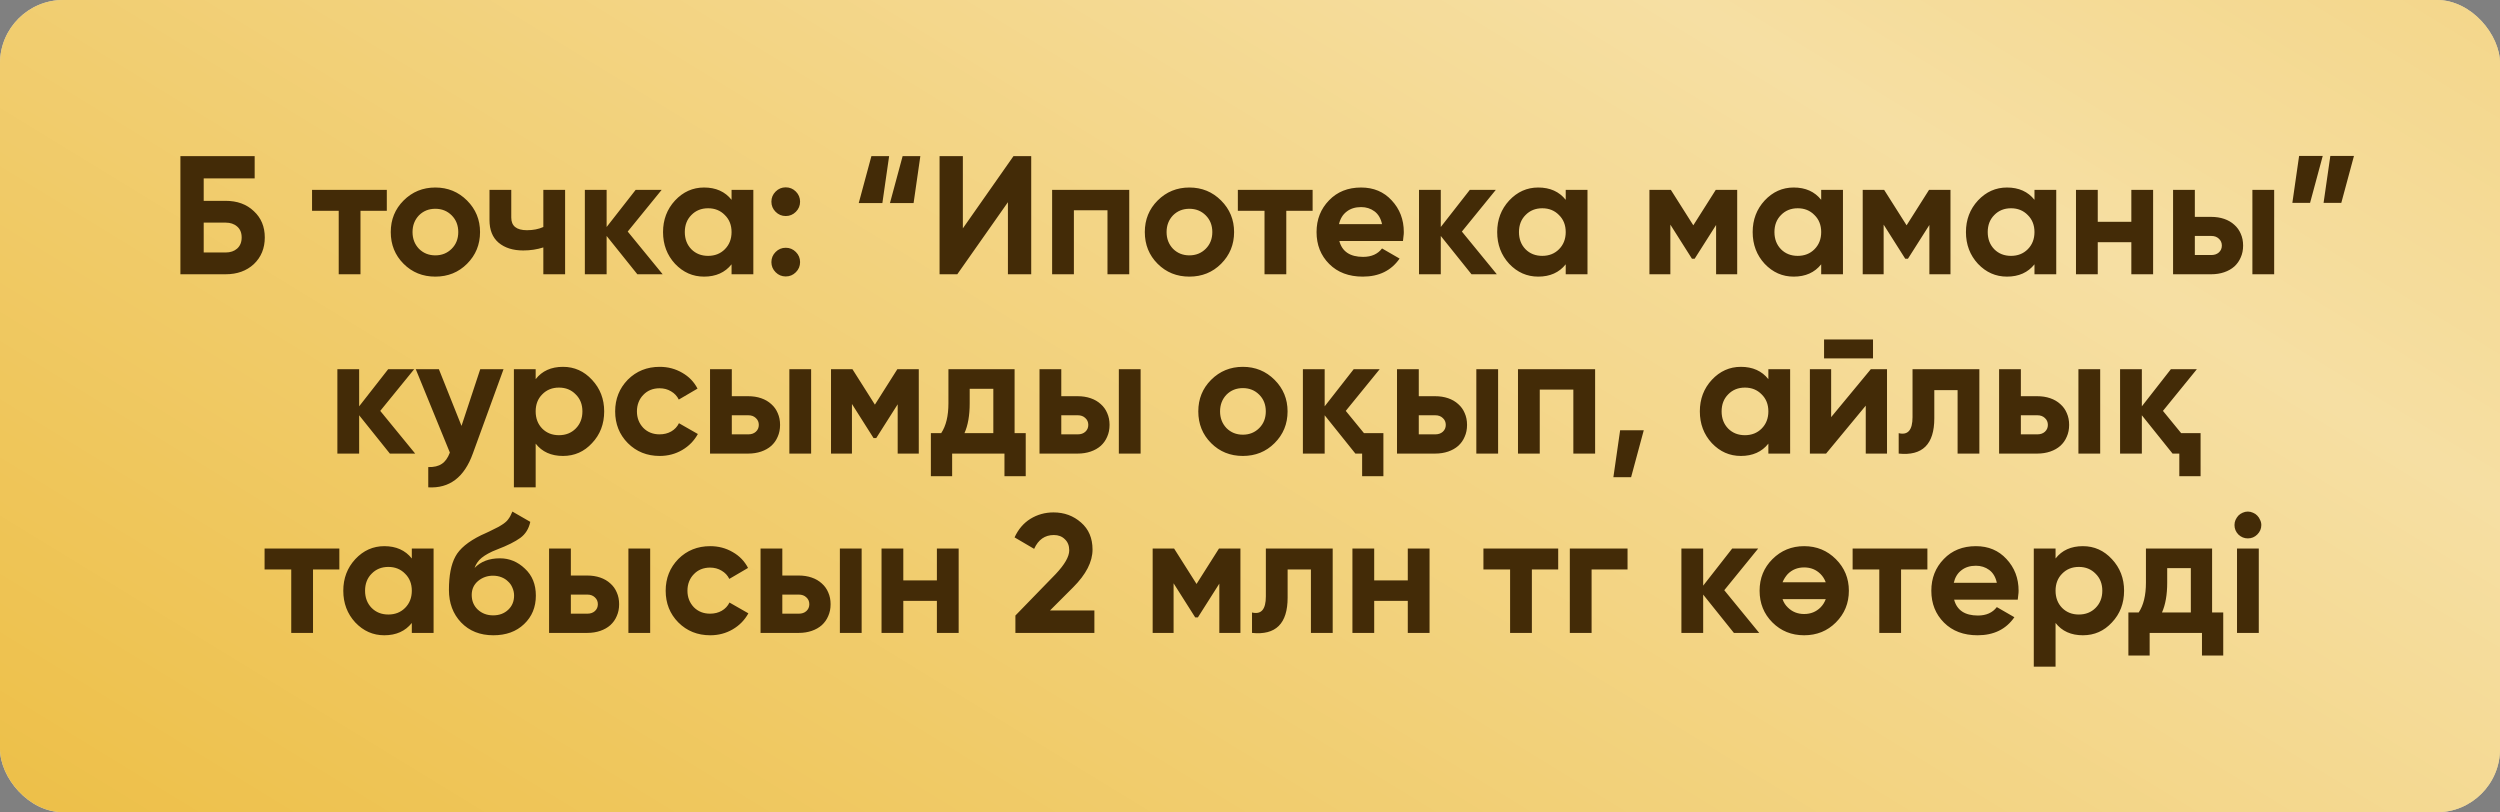
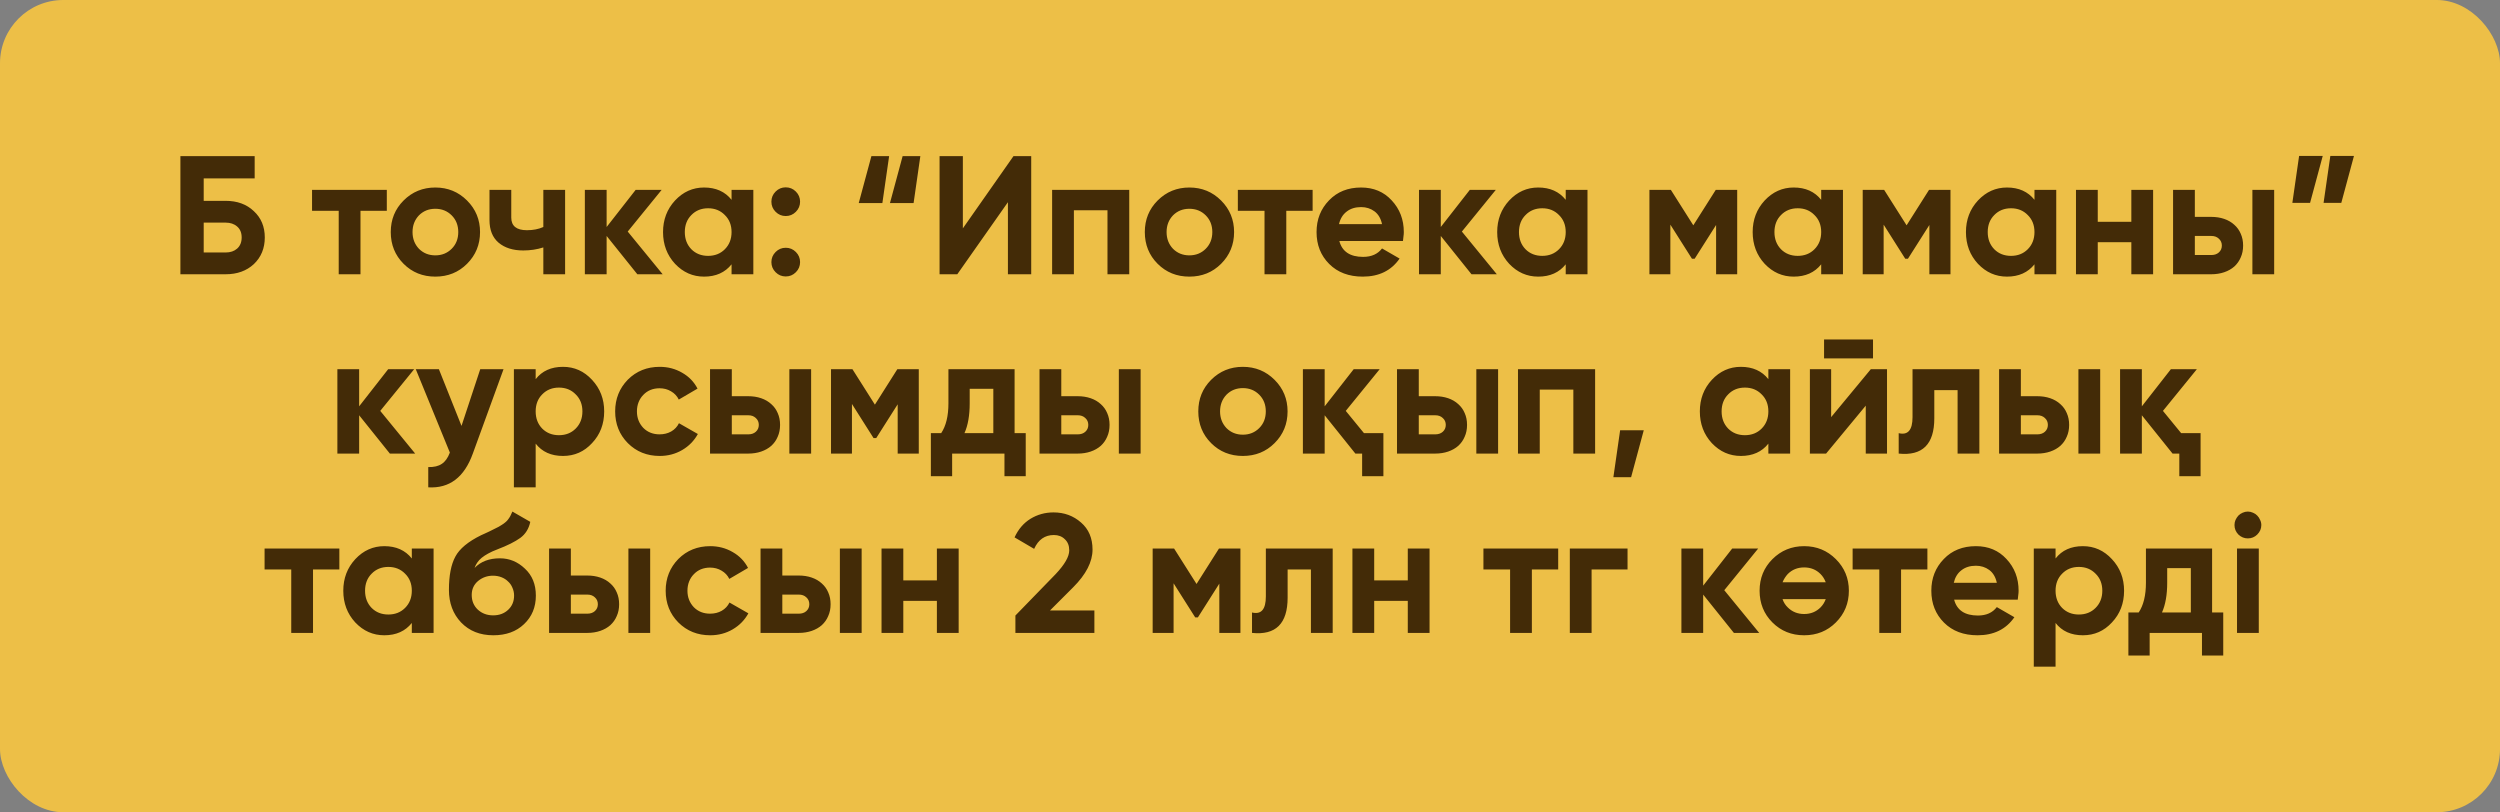
<svg xmlns="http://www.w3.org/2000/svg" width="237" height="77" viewBox="0 0 237 77" fill="none">
  <rect x="0" y="0" width="237" height="77" fill="#808080" stroke="none" />
-   <rect width="237" height="77" rx="6" fill="#D9D9D9" />
  <rect width="237" height="77" rx="6" fill="#EDBF47" />
-   <rect width="237" height="77" rx="6" fill="url(#paint0_linear_18_201)" fill-opacity="0.5" />
  <path d="M21.39 19.04C22.489 19.04 23.38 19.365 24.062 20.016C24.756 20.656 25.102 21.488 25.102 22.512C25.102 23.536 24.756 24.379 24.062 25.04C23.369 25.68 22.479 26 21.39 26H17.102V14.8H24.142V16.912H19.311V19.04H21.39ZM21.39 23.936C21.838 23.936 22.201 23.813 22.479 23.568C22.767 23.312 22.91 22.96 22.91 22.512C22.91 22.064 22.767 21.717 22.479 21.472C22.201 21.227 21.838 21.104 21.39 21.104H19.311V23.936H21.39ZM36.67 18V19.984H34.174V26H32.11V19.984H29.582V18H36.67ZM44.276 25.008C43.465 25.819 42.462 26.224 41.268 26.224C40.073 26.224 39.07 25.819 38.26 25.008C37.449 24.197 37.044 23.195 37.044 22C37.044 20.816 37.449 19.819 38.26 19.008C39.081 18.187 40.084 17.776 41.268 17.776C42.452 17.776 43.454 18.187 44.276 19.008C45.097 19.829 45.508 20.827 45.508 22C45.508 23.184 45.097 24.187 44.276 25.008ZM39.716 23.584C40.132 24 40.649 24.208 41.268 24.208C41.886 24.208 42.404 24 42.82 23.584C43.236 23.168 43.444 22.64 43.444 22C43.444 21.36 43.236 20.832 42.82 20.416C42.404 20 41.886 19.792 41.268 19.792C40.649 19.792 40.132 20 39.716 20.416C39.31 20.843 39.108 21.371 39.108 22C39.108 22.629 39.31 23.157 39.716 23.584ZM51.508 18H53.572V26H51.508V23.456C50.91 23.648 50.276 23.744 49.604 23.744C48.633 23.744 47.854 23.499 47.268 23.008C46.692 22.517 46.404 21.803 46.404 20.864V18H48.468V20.624C48.468 21.424 48.964 21.824 49.956 21.824C50.542 21.824 51.06 21.723 51.508 21.52V18ZM62.82 26H60.42L57.508 22.368V26H55.444V18H57.508V21.52L60.26 18H62.724L59.508 21.952L62.82 26ZM69.352 18H71.416V26H69.352V25.056C68.734 25.835 67.864 26.224 66.744 26.224C65.677 26.224 64.76 25.819 63.992 25.008C63.235 24.187 62.856 23.184 62.856 22C62.856 20.827 63.235 19.829 63.992 19.008C64.76 18.187 65.677 17.776 66.744 17.776C67.864 17.776 68.734 18.165 69.352 18.944V18ZM65.544 23.632C65.96 24.048 66.488 24.256 67.128 24.256C67.768 24.256 68.296 24.048 68.712 23.632C69.139 23.205 69.352 22.661 69.352 22C69.352 21.339 69.139 20.8 68.712 20.384C68.296 19.957 67.768 19.744 67.128 19.744C66.488 19.744 65.96 19.957 65.544 20.384C65.128 20.8 64.92 21.339 64.92 22C64.92 22.661 65.128 23.205 65.544 23.632ZM75.448 20.08C75.181 20.347 74.861 20.48 74.488 20.48C74.114 20.48 73.794 20.347 73.528 20.08C73.261 19.813 73.128 19.493 73.128 19.12C73.128 18.747 73.261 18.427 73.528 18.16C73.794 17.893 74.114 17.76 74.488 17.76C74.861 17.76 75.181 17.893 75.448 18.16C75.714 18.427 75.848 18.747 75.848 19.12C75.848 19.493 75.714 19.813 75.448 20.08ZM75.448 25.808C75.181 26.075 74.861 26.208 74.488 26.208C74.114 26.208 73.794 26.075 73.528 25.808C73.261 25.541 73.128 25.221 73.128 24.848C73.128 24.475 73.261 24.155 73.528 23.888C73.794 23.621 74.114 23.488 74.488 23.488C74.861 23.488 75.181 23.621 75.448 23.888C75.714 24.155 75.848 24.475 75.848 24.848C75.848 25.221 75.714 25.541 75.448 25.808ZM81.409 19.248L82.609 14.8H84.289L83.649 19.248H81.409ZM84.369 19.248L85.569 14.8H87.249L86.609 19.248H84.369ZM95.551 26V19.168L90.751 26H89.071V14.8H91.279V21.648L96.079 14.8H97.759V26H95.551ZM107.053 18V26H104.989V19.936H101.805V26H99.741V18H107.053ZM115.76 25.008C114.949 25.819 113.947 26.224 112.752 26.224C111.557 26.224 110.555 25.819 109.744 25.008C108.933 24.197 108.528 23.195 108.528 22C108.528 20.816 108.933 19.819 109.744 19.008C110.565 18.187 111.568 17.776 112.752 17.776C113.936 17.776 114.939 18.187 115.76 19.008C116.581 19.829 116.992 20.827 116.992 22C116.992 23.184 116.581 24.187 115.76 25.008ZM111.2 23.584C111.616 24 112.133 24.208 112.752 24.208C113.371 24.208 113.888 24 114.304 23.584C114.72 23.168 114.928 22.64 114.928 22C114.928 21.36 114.72 20.832 114.304 20.416C113.888 20 113.371 19.792 112.752 19.792C112.133 19.792 111.616 20 111.2 20.416C110.795 20.843 110.592 21.371 110.592 22C110.592 22.629 110.795 23.157 111.2 23.584ZM124.436 18V19.984H121.94V26H119.876V19.984H117.348V18H124.436ZM126.969 22.848C127.236 23.851 127.988 24.352 129.225 24.352C130.015 24.352 130.612 24.085 131.017 23.552L132.681 24.512C131.892 25.653 130.729 26.224 129.193 26.224C127.871 26.224 126.809 25.824 126.009 25.024C125.209 24.224 124.809 23.216 124.809 22C124.809 20.805 125.204 19.803 125.993 18.992C126.772 18.181 127.785 17.776 129.033 17.776C130.217 17.776 131.183 18.181 131.929 18.992C132.697 19.813 133.081 20.816 133.081 22C133.081 22.139 133.071 22.277 133.049 22.416C133.039 22.555 133.023 22.699 133.001 22.848H126.969ZM131.017 21.248C130.9 20.704 130.66 20.299 130.297 20.032C129.935 19.765 129.513 19.632 129.033 19.632C128.479 19.632 128.02 19.776 127.657 20.064C127.295 20.341 127.055 20.736 126.937 21.248H131.017ZM141.898 26H139.498L136.586 22.368V26H134.522V18H136.586V21.52L139.338 18H141.802L138.586 21.952L141.898 26ZM148.43 18H150.494V26H148.43V25.056C147.812 25.835 146.942 26.224 145.822 26.224C144.756 26.224 143.838 25.819 143.07 25.008C142.313 24.187 141.934 23.184 141.934 22C141.934 20.827 142.313 19.829 143.07 19.008C143.838 18.187 144.756 17.776 145.822 17.776C146.942 17.776 147.812 18.165 148.43 18.944V18ZM144.622 23.632C145.038 24.048 145.566 24.256 146.206 24.256C146.846 24.256 147.374 24.048 147.79 23.632C148.217 23.205 148.43 22.661 148.43 22C148.43 21.339 148.217 20.8 147.79 20.384C147.374 19.957 146.846 19.744 146.206 19.744C145.566 19.744 145.038 19.957 144.622 20.384C144.206 20.8 143.998 21.339 143.998 22C143.998 22.661 144.206 23.205 144.622 23.632ZM164.686 18V26H162.686V21.328L160.654 24.528H160.398L158.35 21.296V26H156.366V18H158.398L160.526 21.36L162.654 18H164.686ZM172.649 18H174.713V26H172.649V25.056C172.03 25.835 171.161 26.224 170.041 26.224C168.974 26.224 168.057 25.819 167.289 25.008C166.532 24.187 166.153 23.184 166.153 22C166.153 20.827 166.532 19.829 167.289 19.008C168.057 18.187 168.974 17.776 170.041 17.776C171.161 17.776 172.03 18.165 172.649 18.944V18ZM168.841 23.632C169.257 24.048 169.785 24.256 170.425 24.256C171.065 24.256 171.593 24.048 172.009 23.632C172.436 23.205 172.649 22.661 172.649 22C172.649 21.339 172.436 20.8 172.009 20.384C171.593 19.957 171.065 19.744 170.425 19.744C169.785 19.744 169.257 19.957 168.841 20.384C168.425 20.8 168.217 21.339 168.217 22C168.217 22.661 168.425 23.205 168.841 23.632ZM184.905 18V26H182.905V21.328L180.873 24.528H180.617L178.569 21.296V26H176.585V18H178.617L180.745 21.36L182.873 18H184.905ZM192.868 18H194.932V26H192.868V25.056C192.249 25.835 191.38 26.224 190.26 26.224C189.193 26.224 188.276 25.819 187.508 25.008C186.75 24.187 186.372 23.184 186.372 22C186.372 20.827 186.75 19.829 187.508 19.008C188.276 18.187 189.193 17.776 190.26 17.776C191.38 17.776 192.249 18.165 192.868 18.944V18ZM189.06 23.632C189.476 24.048 190.004 24.256 190.644 24.256C191.284 24.256 191.812 24.048 192.228 23.632C192.654 23.205 192.868 22.661 192.868 22C192.868 21.339 192.654 20.8 192.228 20.384C191.812 19.957 191.284 19.744 190.644 19.744C190.004 19.744 189.476 19.957 189.06 20.384C188.644 20.8 188.436 21.339 188.436 22C188.436 22.661 188.644 23.205 189.06 23.632ZM202.051 18H204.115V26H202.051V22.96H198.867V26H196.803V18H198.867V21.024H202.051V18ZM209.623 20.56C210.071 20.56 210.481 20.624 210.855 20.752C211.228 20.88 211.548 21.067 211.815 21.312C212.081 21.547 212.284 21.829 212.423 22.16C212.572 22.491 212.647 22.864 212.647 23.28C212.647 23.696 212.572 24.069 212.423 24.4C212.284 24.731 212.081 25.019 211.815 25.264C211.548 25.499 211.228 25.68 210.855 25.808C210.481 25.936 210.071 26 209.623 26H206.007V18H208.071V20.56H209.623ZM213.527 18H215.591V26H213.527V18ZM209.639 24.176C209.927 24.176 210.161 24.096 210.343 23.936C210.535 23.765 210.631 23.547 210.631 23.28C210.631 23.013 210.535 22.795 210.343 22.624C210.161 22.453 209.927 22.368 209.639 22.368H208.071V24.176H209.639ZM220.195 14.784L218.995 19.232H217.315L217.955 14.784H220.195ZM223.155 14.784L221.955 19.232H220.275L220.915 14.784H223.155ZM39.359 43H36.959L34.047 39.368V43H31.983V35H34.047V38.52L36.799 35H39.263L36.047 38.952L39.359 43ZM45.527 35H47.735L44.823 43C44.013 45.251 42.605 46.317 40.599 46.2V44.28C41.143 44.291 41.57 44.189 41.879 43.976C42.199 43.773 42.455 43.416 42.647 42.904L39.415 35H41.607L43.751 40.376L45.527 35ZM53.373 34.776C54.451 34.776 55.368 35.187 56.125 36.008C56.893 36.829 57.277 37.827 57.277 39C57.277 40.195 56.893 41.197 56.125 42.008C55.379 42.819 54.461 43.224 53.373 43.224C52.253 43.224 51.389 42.835 50.781 42.056V46.2H48.717V35H50.781V35.944C51.389 35.165 52.253 34.776 53.373 34.776ZM51.405 40.632C51.821 41.048 52.349 41.256 52.989 41.256C53.629 41.256 54.157 41.048 54.573 40.632C55 40.205 55.213 39.661 55.213 39C55.213 38.339 55 37.8 54.573 37.384C54.157 36.957 53.629 36.744 52.989 36.744C52.349 36.744 51.821 36.957 51.405 37.384C50.989 37.8 50.781 38.339 50.781 39C50.781 39.661 50.989 40.205 51.405 40.632ZM62.541 43.224C61.336 43.224 60.328 42.819 59.517 42.008C58.717 41.197 58.317 40.195 58.317 39C58.317 37.816 58.717 36.813 59.517 35.992C60.328 35.181 61.336 34.776 62.541 34.776C63.32 34.776 64.029 34.963 64.669 35.336C65.309 35.699 65.794 36.2 66.125 36.84L64.349 37.88C64.189 37.549 63.944 37.288 63.613 37.096C63.293 36.904 62.93 36.808 62.525 36.808C62.216 36.808 61.928 36.861 61.661 36.968C61.405 37.075 61.181 37.229 60.989 37.432C60.797 37.624 60.648 37.853 60.541 38.12C60.434 38.387 60.381 38.68 60.381 39C60.381 39.619 60.584 40.141 60.989 40.568C61.394 40.973 61.906 41.176 62.525 41.176C62.941 41.176 63.309 41.085 63.629 40.904C63.96 40.712 64.205 40.451 64.365 40.12L66.157 41.144C65.805 41.784 65.309 42.291 64.669 42.664C64.029 43.037 63.32 43.224 62.541 43.224ZM70.927 37.56C71.375 37.56 71.786 37.624 72.159 37.752C72.532 37.88 72.853 38.067 73.119 38.312C73.386 38.547 73.588 38.829 73.727 39.16C73.876 39.491 73.951 39.864 73.951 40.28C73.951 40.696 73.876 41.069 73.727 41.4C73.588 41.731 73.386 42.019 73.119 42.264C72.853 42.499 72.532 42.68 72.159 42.808C71.786 42.936 71.375 43 70.927 43H67.311V35H69.375V37.56H70.927ZM74.831 35H76.895V43H74.831V35ZM70.943 41.176C71.231 41.176 71.466 41.096 71.647 40.936C71.839 40.765 71.935 40.547 71.935 40.28C71.935 40.013 71.839 39.795 71.647 39.624C71.466 39.453 71.231 39.368 70.943 39.368H69.375V41.176H70.943ZM87.1 35V43H85.1V38.328L83.068 41.528H82.812L80.764 38.296V43H78.78V35H80.812L82.94 38.36L85.068 35H87.1ZM96.183 41.064H97.239V45.144H95.223V43H90.263V45.144H88.247V41.064H89.223C89.682 40.381 89.911 39.437 89.911 38.232V35H96.183V41.064ZM94.167 41.064V36.856H91.927V38.232C91.927 39.384 91.762 40.328 91.431 41.064H94.167ZM102.162 37.56C102.61 37.56 103.02 37.624 103.394 37.752C103.767 37.88 104.087 38.067 104.354 38.312C104.62 38.547 104.823 38.829 104.962 39.16C105.111 39.491 105.186 39.864 105.186 40.28C105.186 40.696 105.111 41.069 104.962 41.4C104.823 41.731 104.62 42.019 104.354 42.264C104.087 42.499 103.767 42.68 103.394 42.808C103.02 42.936 102.61 43 102.162 43H98.546V35H100.61V37.56H102.162ZM106.066 35H108.13V43H106.066V35ZM102.178 41.176C102.466 41.176 102.7 41.096 102.882 40.936C103.074 40.765 103.17 40.547 103.17 40.28C103.17 40.013 103.074 39.795 102.882 39.624C102.7 39.453 102.466 39.368 102.178 39.368H100.61V41.176H102.178ZM120.83 42.008C120.02 42.819 119.017 43.224 117.822 43.224C116.628 43.224 115.625 42.819 114.814 42.008C114.004 41.197 113.598 40.195 113.598 39C113.598 37.816 114.004 36.819 114.814 36.008C115.636 35.187 116.638 34.776 117.822 34.776C119.006 34.776 120.009 35.187 120.83 36.008C121.652 36.829 122.062 37.827 122.062 39C122.062 40.184 121.652 41.187 120.83 42.008ZM116.27 40.584C116.686 41 117.204 41.208 117.822 41.208C118.441 41.208 118.958 41 119.374 40.584C119.79 40.168 119.998 39.64 119.998 39C119.998 38.36 119.79 37.832 119.374 37.416C118.958 37 118.441 36.792 117.822 36.792C117.204 36.792 116.686 37 116.27 37.416C115.865 37.843 115.662 38.371 115.662 39C115.662 39.629 115.865 40.157 116.27 40.584ZM129.306 41.064H131.146V45.144H129.13V43H128.49L125.578 39.368V43H123.514V35H125.578V38.52L128.33 35H130.794L127.578 38.952L129.306 41.064ZM136.052 37.56C136.5 37.56 136.911 37.624 137.284 37.752C137.658 37.88 137.978 38.067 138.244 38.312C138.511 38.547 138.714 38.829 138.852 39.16C139.002 39.491 139.076 39.864 139.076 40.28C139.076 40.696 139.002 41.069 138.852 41.4C138.714 41.731 138.511 42.019 138.244 42.264C137.978 42.499 137.658 42.68 137.284 42.808C136.911 42.936 136.5 43 136.052 43H132.436V35H134.5V37.56H136.052ZM139.956 35H142.02V43H139.956V35ZM136.068 41.176C136.356 41.176 136.591 41.096 136.772 40.936C136.964 40.765 137.06 40.547 137.06 40.28C137.06 40.013 136.964 39.795 136.772 39.624C136.591 39.453 136.356 39.368 136.068 39.368H134.5V41.176H136.068ZM151.217 35V43H149.153V36.936H145.969V43H143.905V35H151.217ZM155.828 40.792L154.628 45.24H152.948L153.588 40.792H155.828ZM167.641 35H169.705V43H167.641V42.056C167.023 42.835 166.153 43.224 165.033 43.224C163.967 43.224 163.049 42.819 162.281 42.008C161.524 41.187 161.145 40.184 161.145 39C161.145 37.827 161.524 36.829 162.281 36.008C163.049 35.187 163.967 34.776 165.033 34.776C166.153 34.776 167.023 35.165 167.641 35.944V35ZM163.833 40.632C164.249 41.048 164.777 41.256 165.417 41.256C166.057 41.256 166.585 41.048 167.001 40.632C167.428 40.205 167.641 39.661 167.641 39C167.641 38.339 167.428 37.8 167.001 37.384C166.585 36.957 166.057 36.744 165.417 36.744C164.777 36.744 164.249 36.957 163.833 37.384C163.417 37.8 163.209 38.339 163.209 39C163.209 39.661 163.417 40.205 163.833 40.632ZM172.921 33.976V32.184H177.561V33.976H172.921ZM177.353 35H178.889V43H176.873V38.456L173.113 43H171.577V35H173.593V39.544L177.353 35ZM187.644 35V43H185.58V36.984H183.372V39.656C183.372 42.12 182.247 43.235 179.996 43V41.064C180.871 41.277 181.308 40.771 181.308 39.544V35H187.644ZM193.13 37.56C193.578 37.56 193.989 37.624 194.362 37.752C194.736 37.88 195.056 38.067 195.322 38.312C195.589 38.547 195.792 38.829 195.93 39.16C196.08 39.491 196.154 39.864 196.154 40.28C196.154 40.696 196.08 41.069 195.93 41.4C195.792 41.731 195.589 42.019 195.322 42.264C195.056 42.499 194.736 42.68 194.362 42.808C193.989 42.936 193.578 43 193.13 43H189.514V35H191.578V37.56H193.13ZM197.034 35H199.098V43H197.034V35ZM193.146 41.176C193.434 41.176 193.669 41.096 193.85 40.936C194.042 40.765 194.138 40.547 194.138 40.28C194.138 40.013 194.042 39.795 193.85 39.624C193.669 39.453 193.434 39.368 193.146 39.368H191.578V41.176H193.146ZM206.775 41.064H208.615V45.144H206.599V43H205.959L203.047 39.368V43H200.983V35H203.047V38.52L205.799 35H208.263L205.047 38.952L206.775 41.064ZM32.17 52V53.984H29.674V60H27.61V53.984H25.082V52H32.17ZM39.04 52H41.104V60H39.04V59.056C38.421 59.835 37.552 60.224 36.432 60.224C35.365 60.224 34.448 59.819 33.68 59.008C32.922 58.187 32.544 57.184 32.544 56C32.544 54.827 32.922 53.829 33.68 53.008C34.448 52.187 35.365 51.776 36.432 51.776C37.552 51.776 38.421 52.165 39.04 52.944V52ZM35.232 57.632C35.648 58.048 36.176 58.256 36.816 58.256C37.456 58.256 37.984 58.048 38.4 57.632C38.826 57.205 39.04 56.661 39.04 56C39.04 55.339 38.826 54.8 38.4 54.384C37.984 53.957 37.456 53.744 36.816 53.744C36.176 53.744 35.648 53.957 35.232 54.384C34.816 54.8 34.608 55.339 34.608 56C34.608 56.661 34.816 57.205 35.232 57.632ZM46.767 60.224C45.509 60.224 44.49 59.819 43.711 59.008C42.943 58.197 42.559 57.168 42.559 55.92C42.559 54.565 42.762 53.515 43.167 52.768C43.562 52.021 44.378 51.344 45.615 50.736C45.701 50.693 45.807 50.645 45.935 50.592C46.063 50.528 46.213 50.459 46.383 50.384L47.055 50.048C47.119 50.016 47.194 49.979 47.279 49.936C47.365 49.883 47.461 49.824 47.567 49.76C47.706 49.675 47.823 49.589 47.919 49.504C48.026 49.419 48.111 49.328 48.175 49.232C48.25 49.136 48.319 49.029 48.383 48.912C48.447 48.795 48.511 48.656 48.575 48.496L50.271 49.472C50.133 50.123 49.818 50.629 49.327 50.992C48.826 51.355 48.101 51.717 47.151 52.08C46.81 52.208 46.517 52.341 46.271 52.48C46.037 52.608 45.834 52.741 45.663 52.88C45.493 53.019 45.354 53.168 45.247 53.328C45.141 53.477 45.055 53.648 44.991 53.84C45.578 53.232 46.378 52.928 47.391 52.928C48.287 52.928 49.077 53.253 49.759 53.904C50.453 54.544 50.799 55.397 50.799 56.464C50.799 57.563 50.426 58.464 49.679 59.168C48.943 59.872 47.973 60.224 46.767 60.224ZM46.735 54.576C46.202 54.576 45.733 54.741 45.327 55.072C44.922 55.413 44.719 55.856 44.719 56.4C44.719 56.965 44.911 57.429 45.295 57.792C45.69 58.155 46.175 58.336 46.751 58.336C47.327 58.336 47.802 58.16 48.175 57.808C48.549 57.456 48.735 57.008 48.735 56.464C48.735 56.197 48.682 55.947 48.575 55.712C48.479 55.477 48.341 55.28 48.159 55.12C47.989 54.949 47.781 54.816 47.535 54.72C47.29 54.624 47.023 54.576 46.735 54.576ZM55.669 54.56C56.117 54.56 56.528 54.624 56.901 54.752C57.275 54.88 57.595 55.067 57.861 55.312C58.128 55.547 58.331 55.829 58.469 56.16C58.619 56.491 58.693 56.864 58.693 57.28C58.693 57.696 58.619 58.069 58.469 58.4C58.331 58.731 58.128 59.019 57.861 59.264C57.595 59.499 57.275 59.68 56.901 59.808C56.528 59.936 56.117 60 55.669 60H52.053V52H54.117V54.56H55.669ZM59.573 52H61.637V60H59.573V52ZM55.685 58.176C55.973 58.176 56.208 58.096 56.389 57.936C56.581 57.765 56.677 57.547 56.677 57.28C56.677 57.013 56.581 56.795 56.389 56.624C56.208 56.453 55.973 56.368 55.685 56.368H54.117V58.176H55.685ZM67.33 60.224C66.125 60.224 65.117 59.819 64.306 59.008C63.506 58.197 63.106 57.195 63.106 56C63.106 54.816 63.506 53.813 64.306 52.992C65.117 52.181 66.125 51.776 67.33 51.776C68.109 51.776 68.818 51.963 69.458 52.336C70.098 52.699 70.584 53.2 70.914 53.84L69.138 54.88C68.978 54.549 68.733 54.288 68.402 54.096C68.082 53.904 67.719 53.808 67.314 53.808C67.005 53.808 66.717 53.861 66.45 53.968C66.194 54.075 65.97 54.229 65.778 54.432C65.586 54.624 65.437 54.853 65.33 55.12C65.224 55.387 65.17 55.68 65.17 56C65.17 56.619 65.373 57.141 65.778 57.568C66.183 57.973 66.695 58.176 67.314 58.176C67.73 58.176 68.098 58.085 68.418 57.904C68.749 57.712 68.994 57.451 69.154 57.12L70.946 58.144C70.594 58.784 70.098 59.291 69.458 59.664C68.818 60.037 68.109 60.224 67.33 60.224ZM75.716 54.56C76.164 54.56 76.575 54.624 76.948 54.752C77.322 54.88 77.642 55.067 77.908 55.312C78.175 55.547 78.378 55.829 78.516 56.16C78.666 56.491 78.74 56.864 78.74 57.28C78.74 57.696 78.666 58.069 78.516 58.4C78.378 58.731 78.175 59.019 77.908 59.264C77.642 59.499 77.322 59.68 76.948 59.808C76.575 59.936 76.164 60 75.716 60H72.1V52H74.164V54.56H75.716ZM79.62 52H81.684V60H79.62V52ZM75.732 58.176C76.02 58.176 76.255 58.096 76.436 57.936C76.628 57.765 76.724 57.547 76.724 57.28C76.724 57.013 76.628 56.795 76.436 56.624C76.255 56.453 76.02 56.368 75.732 56.368H74.164V58.176H75.732ZM88.817 52H90.881V60H88.817V56.96H85.633V60H83.569V52H85.633V55.024H88.817V52ZM96.26 60V58.352L100.084 54.416C100.937 53.509 101.364 52.763 101.364 52.176C101.364 51.728 101.225 51.376 100.948 51.12C100.681 50.853 100.335 50.72 99.908 50.72C99.055 50.72 98.431 51.157 98.036 52.032L96.18 50.944C96.532 50.176 97.034 49.589 97.684 49.184C98.346 48.779 99.076 48.576 99.876 48.576C100.889 48.576 101.759 48.896 102.484 49.536C103.209 50.165 103.572 51.019 103.572 52.096C103.572 53.259 102.959 54.453 101.732 55.68L99.54 57.872H103.748V60H96.26ZM117.592 52V60H115.592V55.328L113.56 58.528H113.304L111.256 55.296V60H109.272V52H111.304L113.432 55.36L115.56 52H117.592ZM126.339 52V60H124.275V53.984H122.067V56.656C122.067 59.12 120.942 60.235 118.691 60V58.064C119.566 58.277 120.003 57.771 120.003 56.544V52H126.339ZM133.458 52H135.522V60H133.458V56.96H130.274V60H128.21V52H130.274V55.024H133.458V52ZM147.717 52V53.984H145.221V60H143.157V53.984H140.629V52H147.717ZM154.291 52V53.984H150.883V60H148.819V52H154.291ZM166.773 60H164.373L161.461 56.368V60H159.397V52H161.461V55.52L164.213 52H166.677L163.461 55.952L166.773 60ZM174.041 59.008C173.231 59.819 172.228 60.224 171.033 60.224C169.839 60.224 168.836 59.819 168.025 59.008C167.215 58.197 166.809 57.195 166.809 56C166.809 54.816 167.215 53.819 168.025 53.008C168.847 52.187 169.849 51.776 171.033 51.776C172.217 51.776 173.22 52.187 174.041 53.008C174.863 53.829 175.273 54.827 175.273 56C175.273 57.184 174.863 58.187 174.041 59.008ZM169.481 54.416C169.268 54.651 169.103 54.912 168.985 55.2H173.081C172.964 54.891 172.799 54.629 172.585 54.416C172.169 54 171.652 53.792 171.033 53.792C170.415 53.792 169.897 54 169.481 54.416ZM169.481 57.584C169.897 58 170.415 58.208 171.033 58.208C171.652 58.208 172.169 58 172.585 57.584C172.799 57.371 172.964 57.109 173.081 56.8H168.985C169.092 57.109 169.257 57.371 169.481 57.584ZM182.717 52V53.984H180.221V60H178.157V53.984H175.629V52H182.717ZM185.251 56.848C185.517 57.851 186.269 58.352 187.507 58.352C188.296 58.352 188.893 58.085 189.299 57.552L190.963 58.512C190.173 59.653 189.011 60.224 187.475 60.224C186.152 60.224 185.091 59.824 184.291 59.024C183.491 58.224 183.09 57.216 183.09 56C183.09 54.805 183.485 53.803 184.275 52.992C185.053 52.181 186.067 51.776 187.315 51.776C188.499 51.776 189.464 52.181 190.211 52.992C190.979 53.813 191.363 54.816 191.363 56C191.363 56.139 191.352 56.277 191.331 56.416C191.32 56.555 191.304 56.699 191.283 56.848H185.251ZM189.299 55.248C189.181 54.704 188.941 54.299 188.579 54.032C188.216 53.765 187.795 53.632 187.315 53.632C186.76 53.632 186.301 53.776 185.939 54.064C185.576 54.341 185.336 54.736 185.219 55.248H189.299ZM197.459 51.776C198.537 51.776 199.454 52.187 200.211 53.008C200.979 53.829 201.363 54.827 201.363 56C201.363 57.195 200.979 58.197 200.211 59.008C199.465 59.819 198.547 60.224 197.459 60.224C196.339 60.224 195.475 59.835 194.867 59.056V63.2H192.803V52H194.867V52.944C195.475 52.165 196.339 51.776 197.459 51.776ZM195.491 57.632C195.907 58.048 196.435 58.256 197.075 58.256C197.715 58.256 198.243 58.048 198.659 57.632C199.086 57.205 199.299 56.661 199.299 56C199.299 55.339 199.086 54.8 198.659 54.384C198.243 53.957 197.715 53.744 197.075 53.744C196.435 53.744 195.907 53.957 195.491 54.384C195.075 54.8 194.867 55.339 194.867 56C194.867 56.661 195.075 57.205 195.491 57.632ZM209.707 58.064H210.763V62.144H208.747V60H203.787V62.144H201.771V58.064H202.747C203.205 57.381 203.435 56.437 203.435 55.232V52H209.707V58.064ZM207.691 58.064V53.856H205.451V55.232C205.451 56.384 205.285 57.328 204.955 58.064H207.691ZM213.093 51.04C212.752 51.04 212.453 50.917 212.197 50.672C211.952 50.416 211.829 50.117 211.829 49.776C211.829 49.605 211.861 49.445 211.925 49.296C212 49.136 212.09 48.997 212.197 48.88C212.314 48.763 212.448 48.672 212.597 48.608C212.757 48.533 212.922 48.496 213.093 48.496C213.264 48.496 213.429 48.533 213.589 48.608C213.749 48.672 213.882 48.763 213.989 48.88C214.106 48.997 214.197 49.136 214.261 49.296C214.336 49.445 214.373 49.605 214.373 49.776C214.373 50.117 214.245 50.416 213.989 50.672C213.744 50.917 213.445 51.04 213.093 51.04ZM212.069 60V52H214.133V60H212.069Z" fill="#432B07" />
  <defs>
    <linearGradient id="paint0_linear_18_201" x1="255" y1="-119.5" x2="97.38" y2="138.121" gradientUnits="userSpaceOnUse">
      <stop stop-color="white" stop-opacity="0" />
      <stop offset="0.503" stop-color="white" />
      <stop offset="1" stop-color="white" stop-opacity="0" />
    </linearGradient>
  </defs>
</svg>